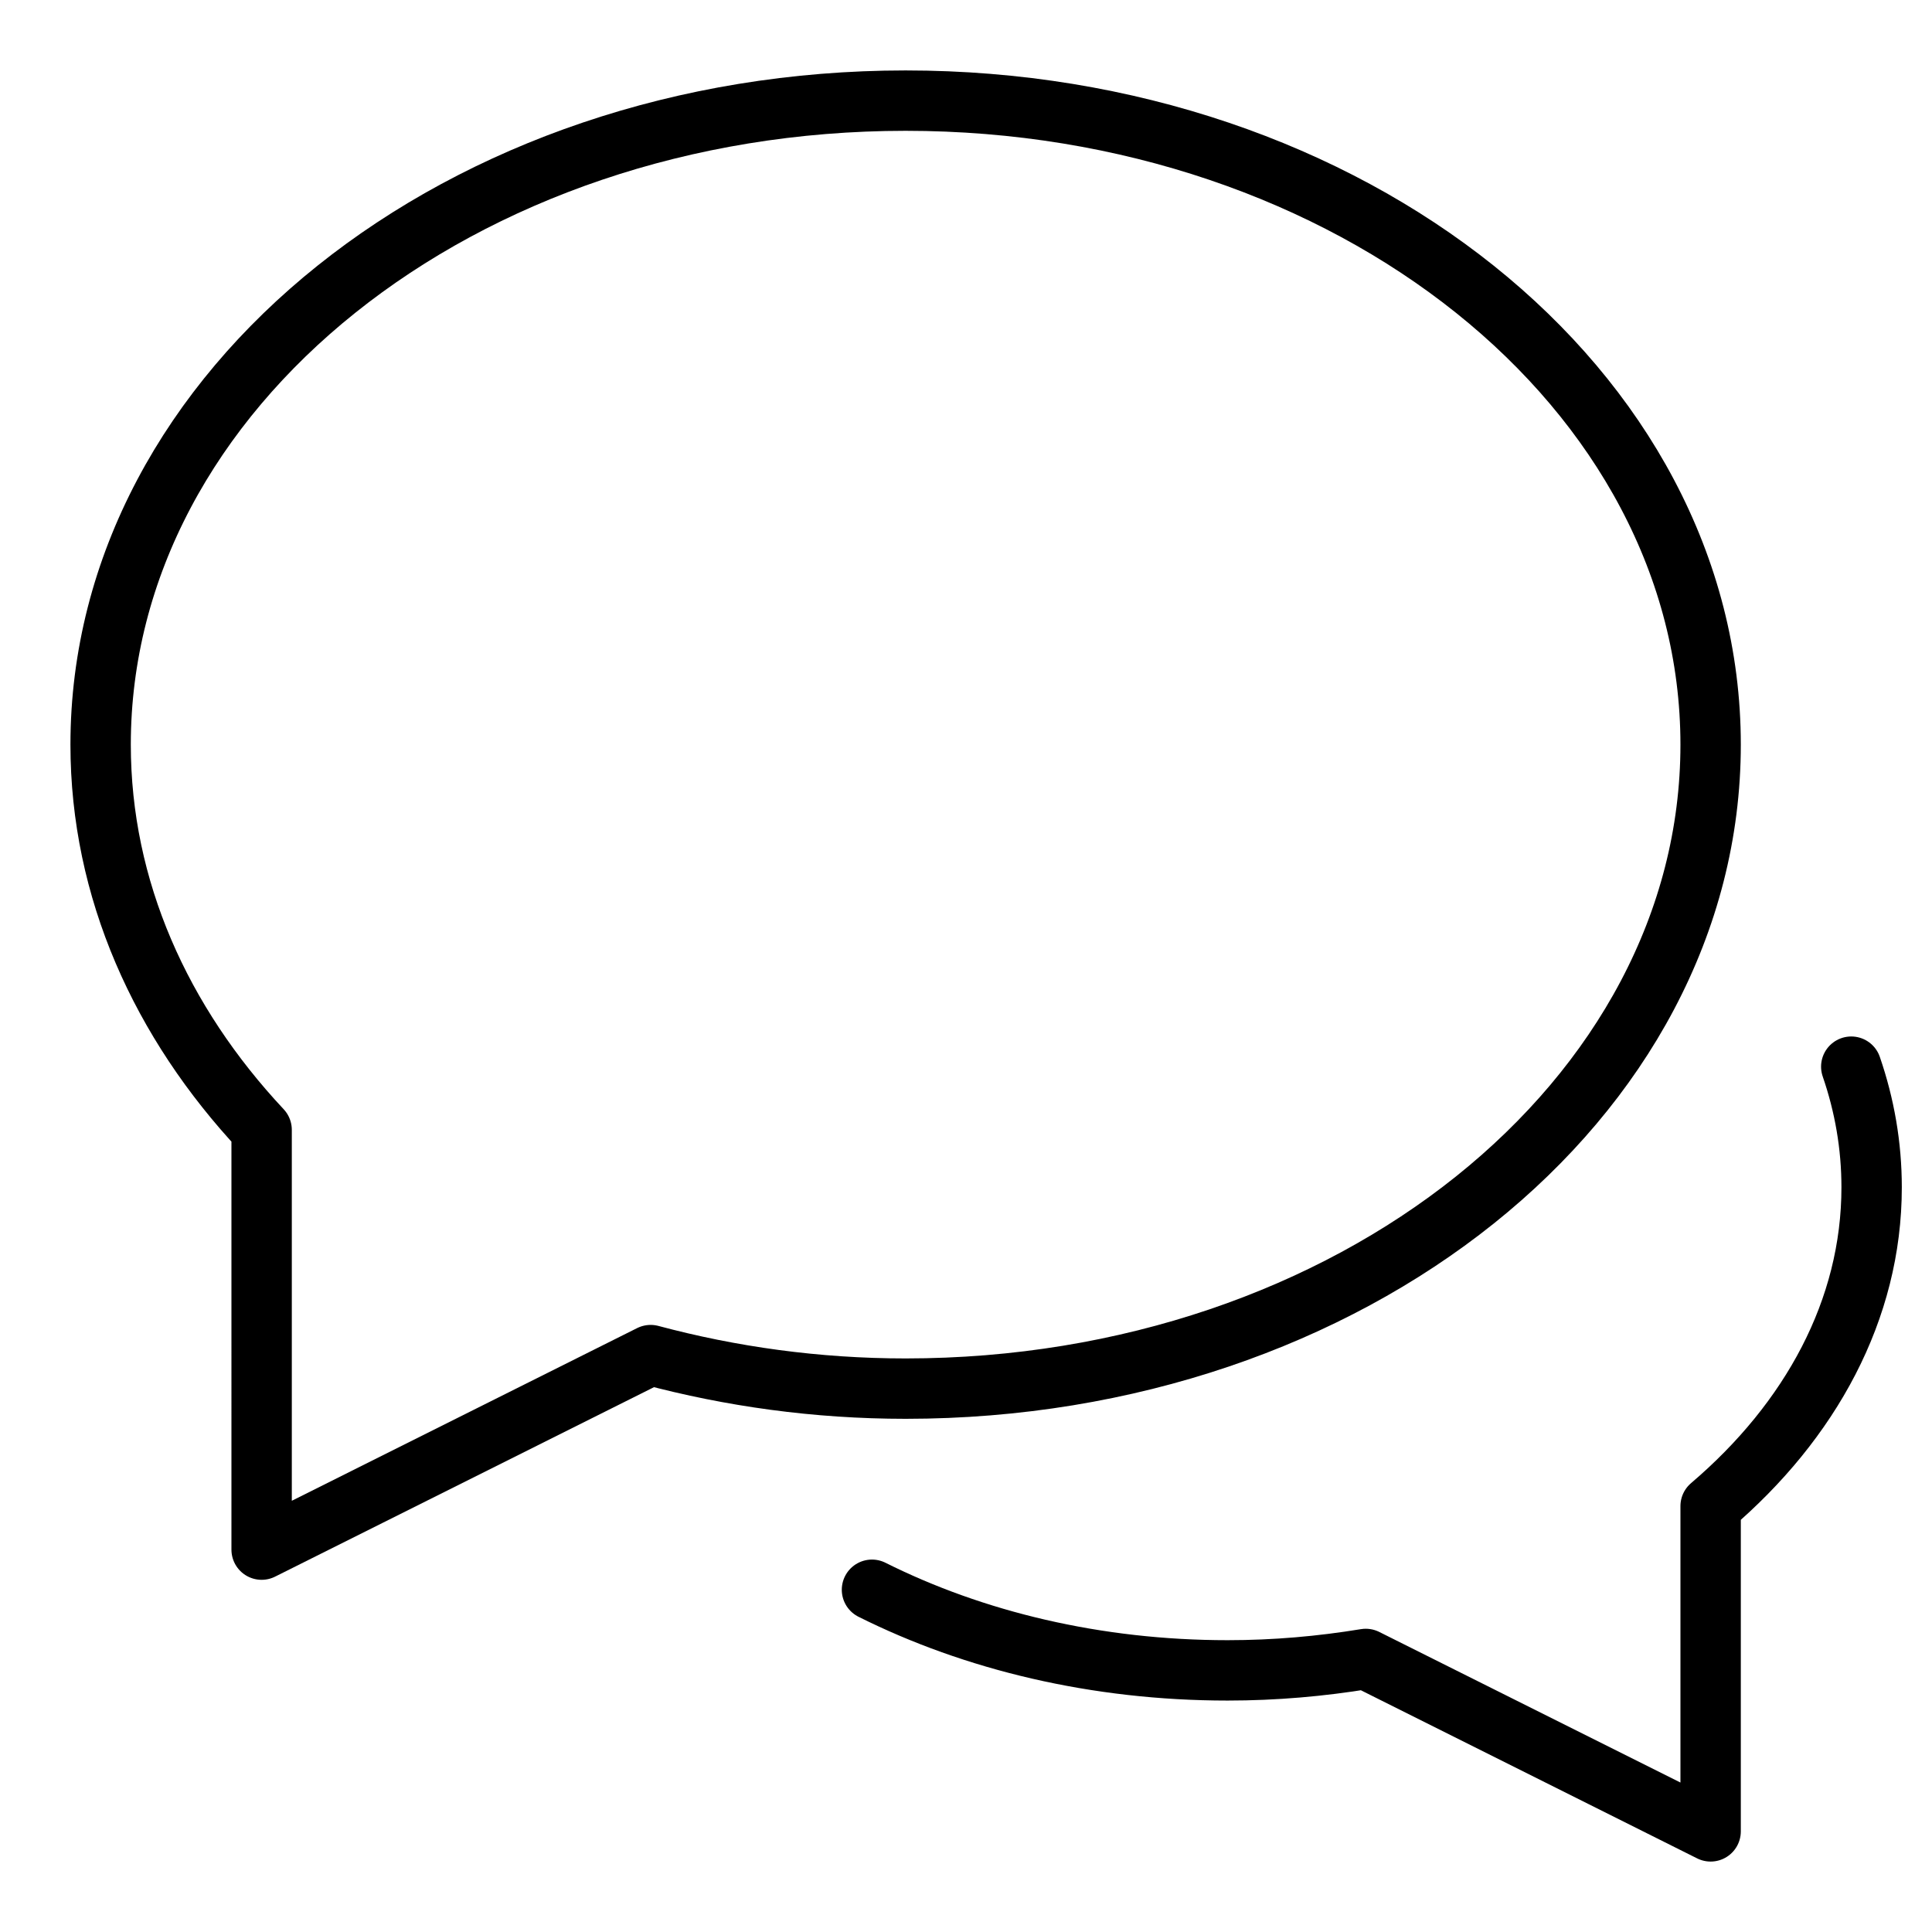
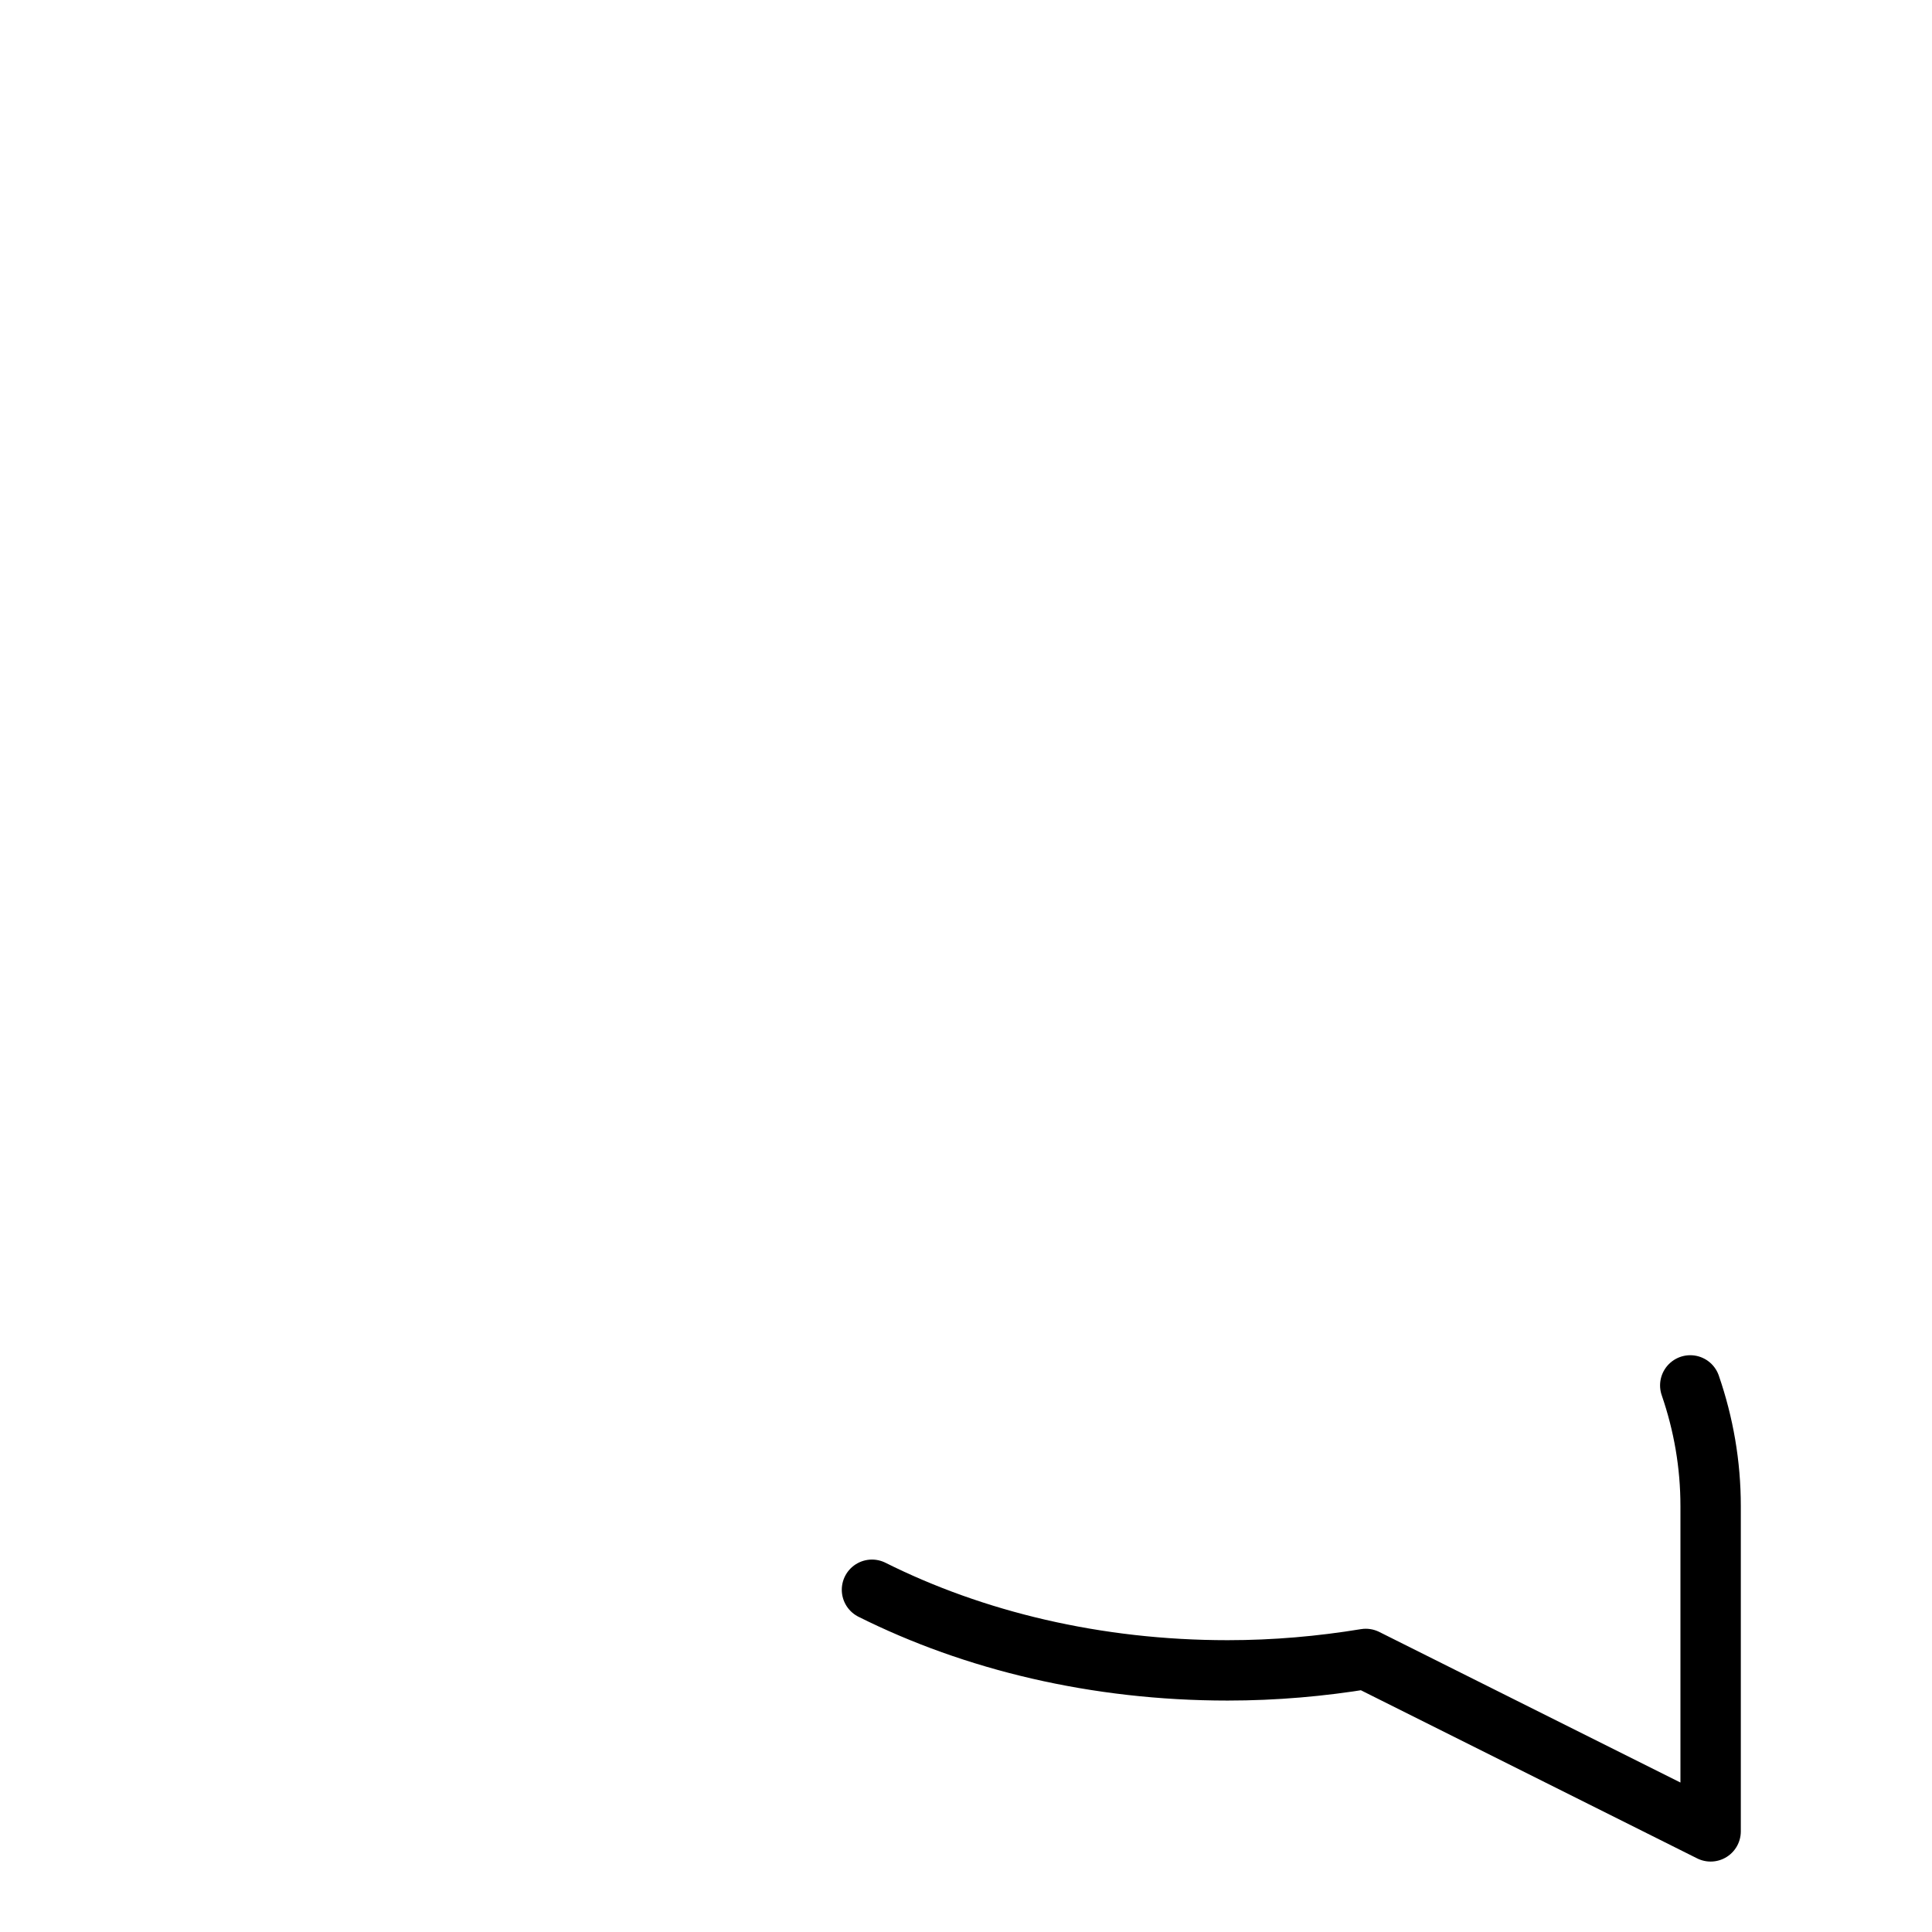
<svg xmlns="http://www.w3.org/2000/svg" viewBox="0 0 48 48">
  <g class="nc-icon-wrapper" stroke-linecap="round" stroke-linejoin="round" stroke-width="1.5" transform="translate(0.5 0.5)" fill="#000000" stroke="#000000">
-     <path data-color="color-2" fill="none" stroke-miterlimit="10" d=" M21.164,38.997C23.693,40.262,26.73,41,30,41c1.179,0,2.326-0.102,3.432-0.284L42,45v-8.081c2.482-2.114,4-4.881,4-7.919 c0-1.038-0.176-2.042-0.506-2.999" />
-     <path fill="none" stroke="#000000" stroke-miterlimit="10" d="M22,2 C10.954,2,2,9.163,2,18c0,3.594,1.499,6.9,4,9.571V38l9.665-4.833C17.658,33.7,19.783,34,22,34c11.046,0,20-7.163,20-16 S33.046,2,22,2z" />
+     <path data-color="color-2" fill="none" stroke-miterlimit="10" d=" M21.164,38.997C23.693,40.262,26.73,41,30,41c1.179,0,2.326-0.102,3.432-0.284L42,45v-8.081c0-1.038-0.176-2.042-0.506-2.999" />
  </g>
</svg>